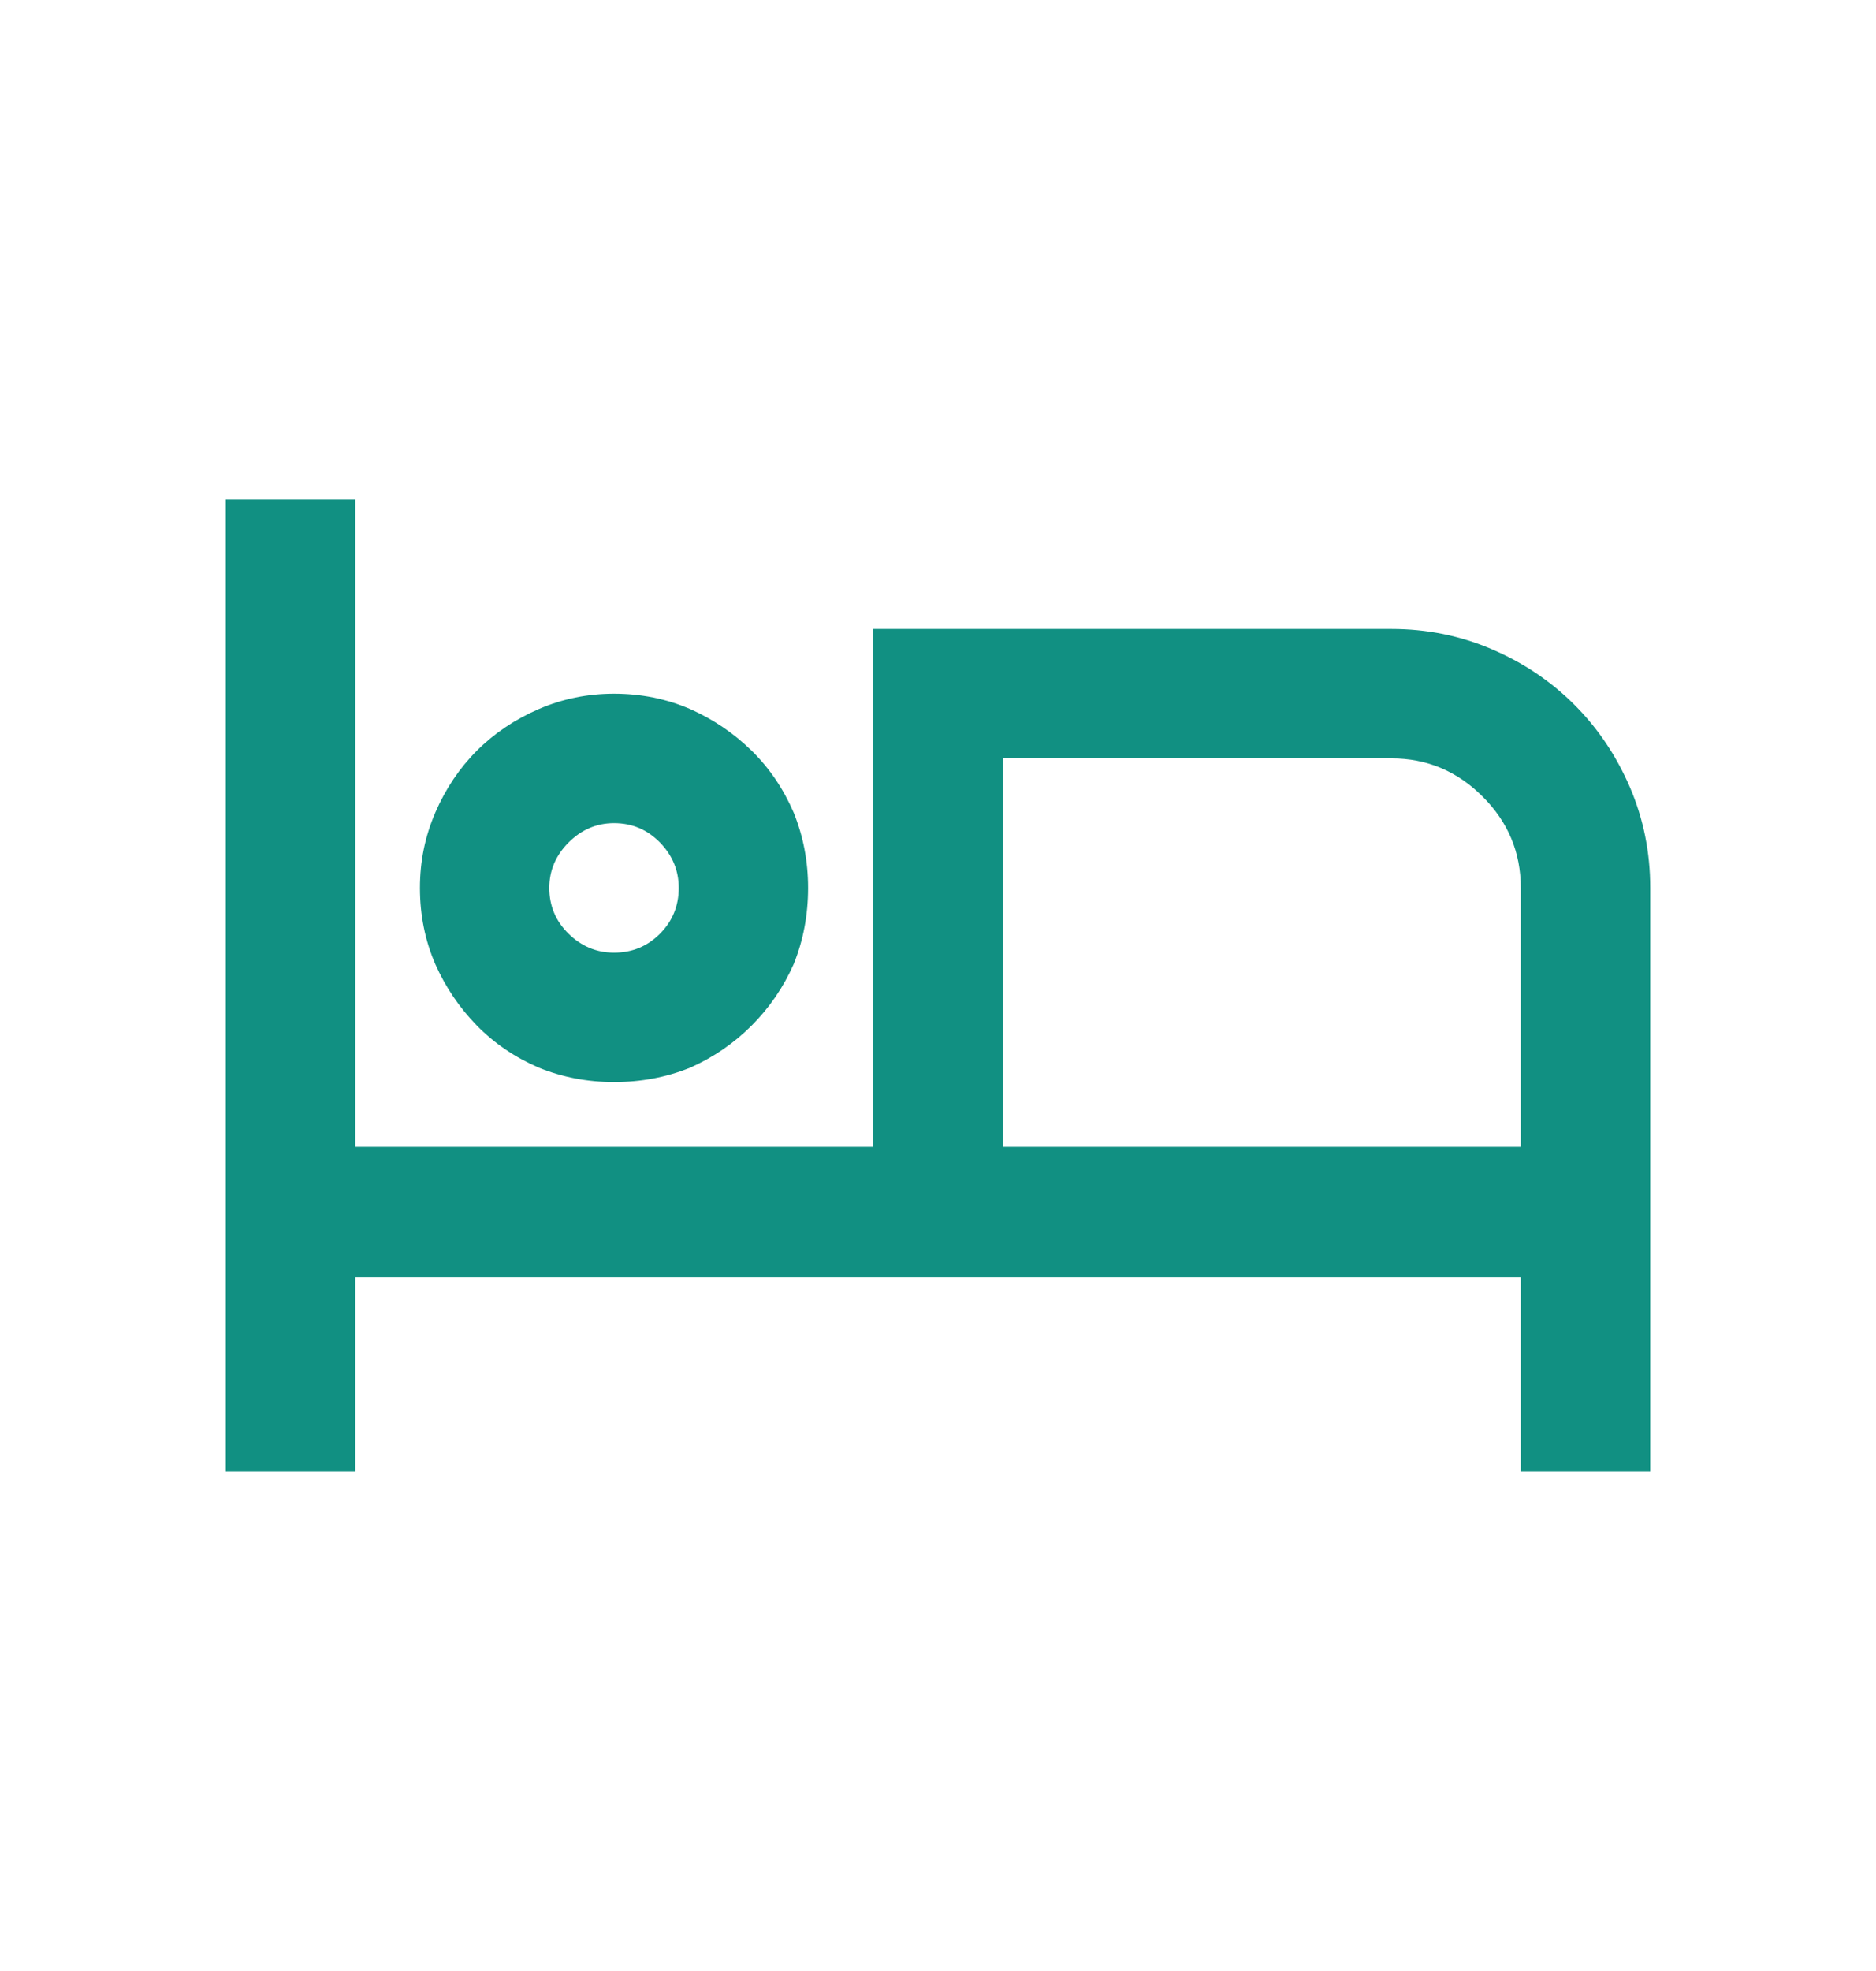
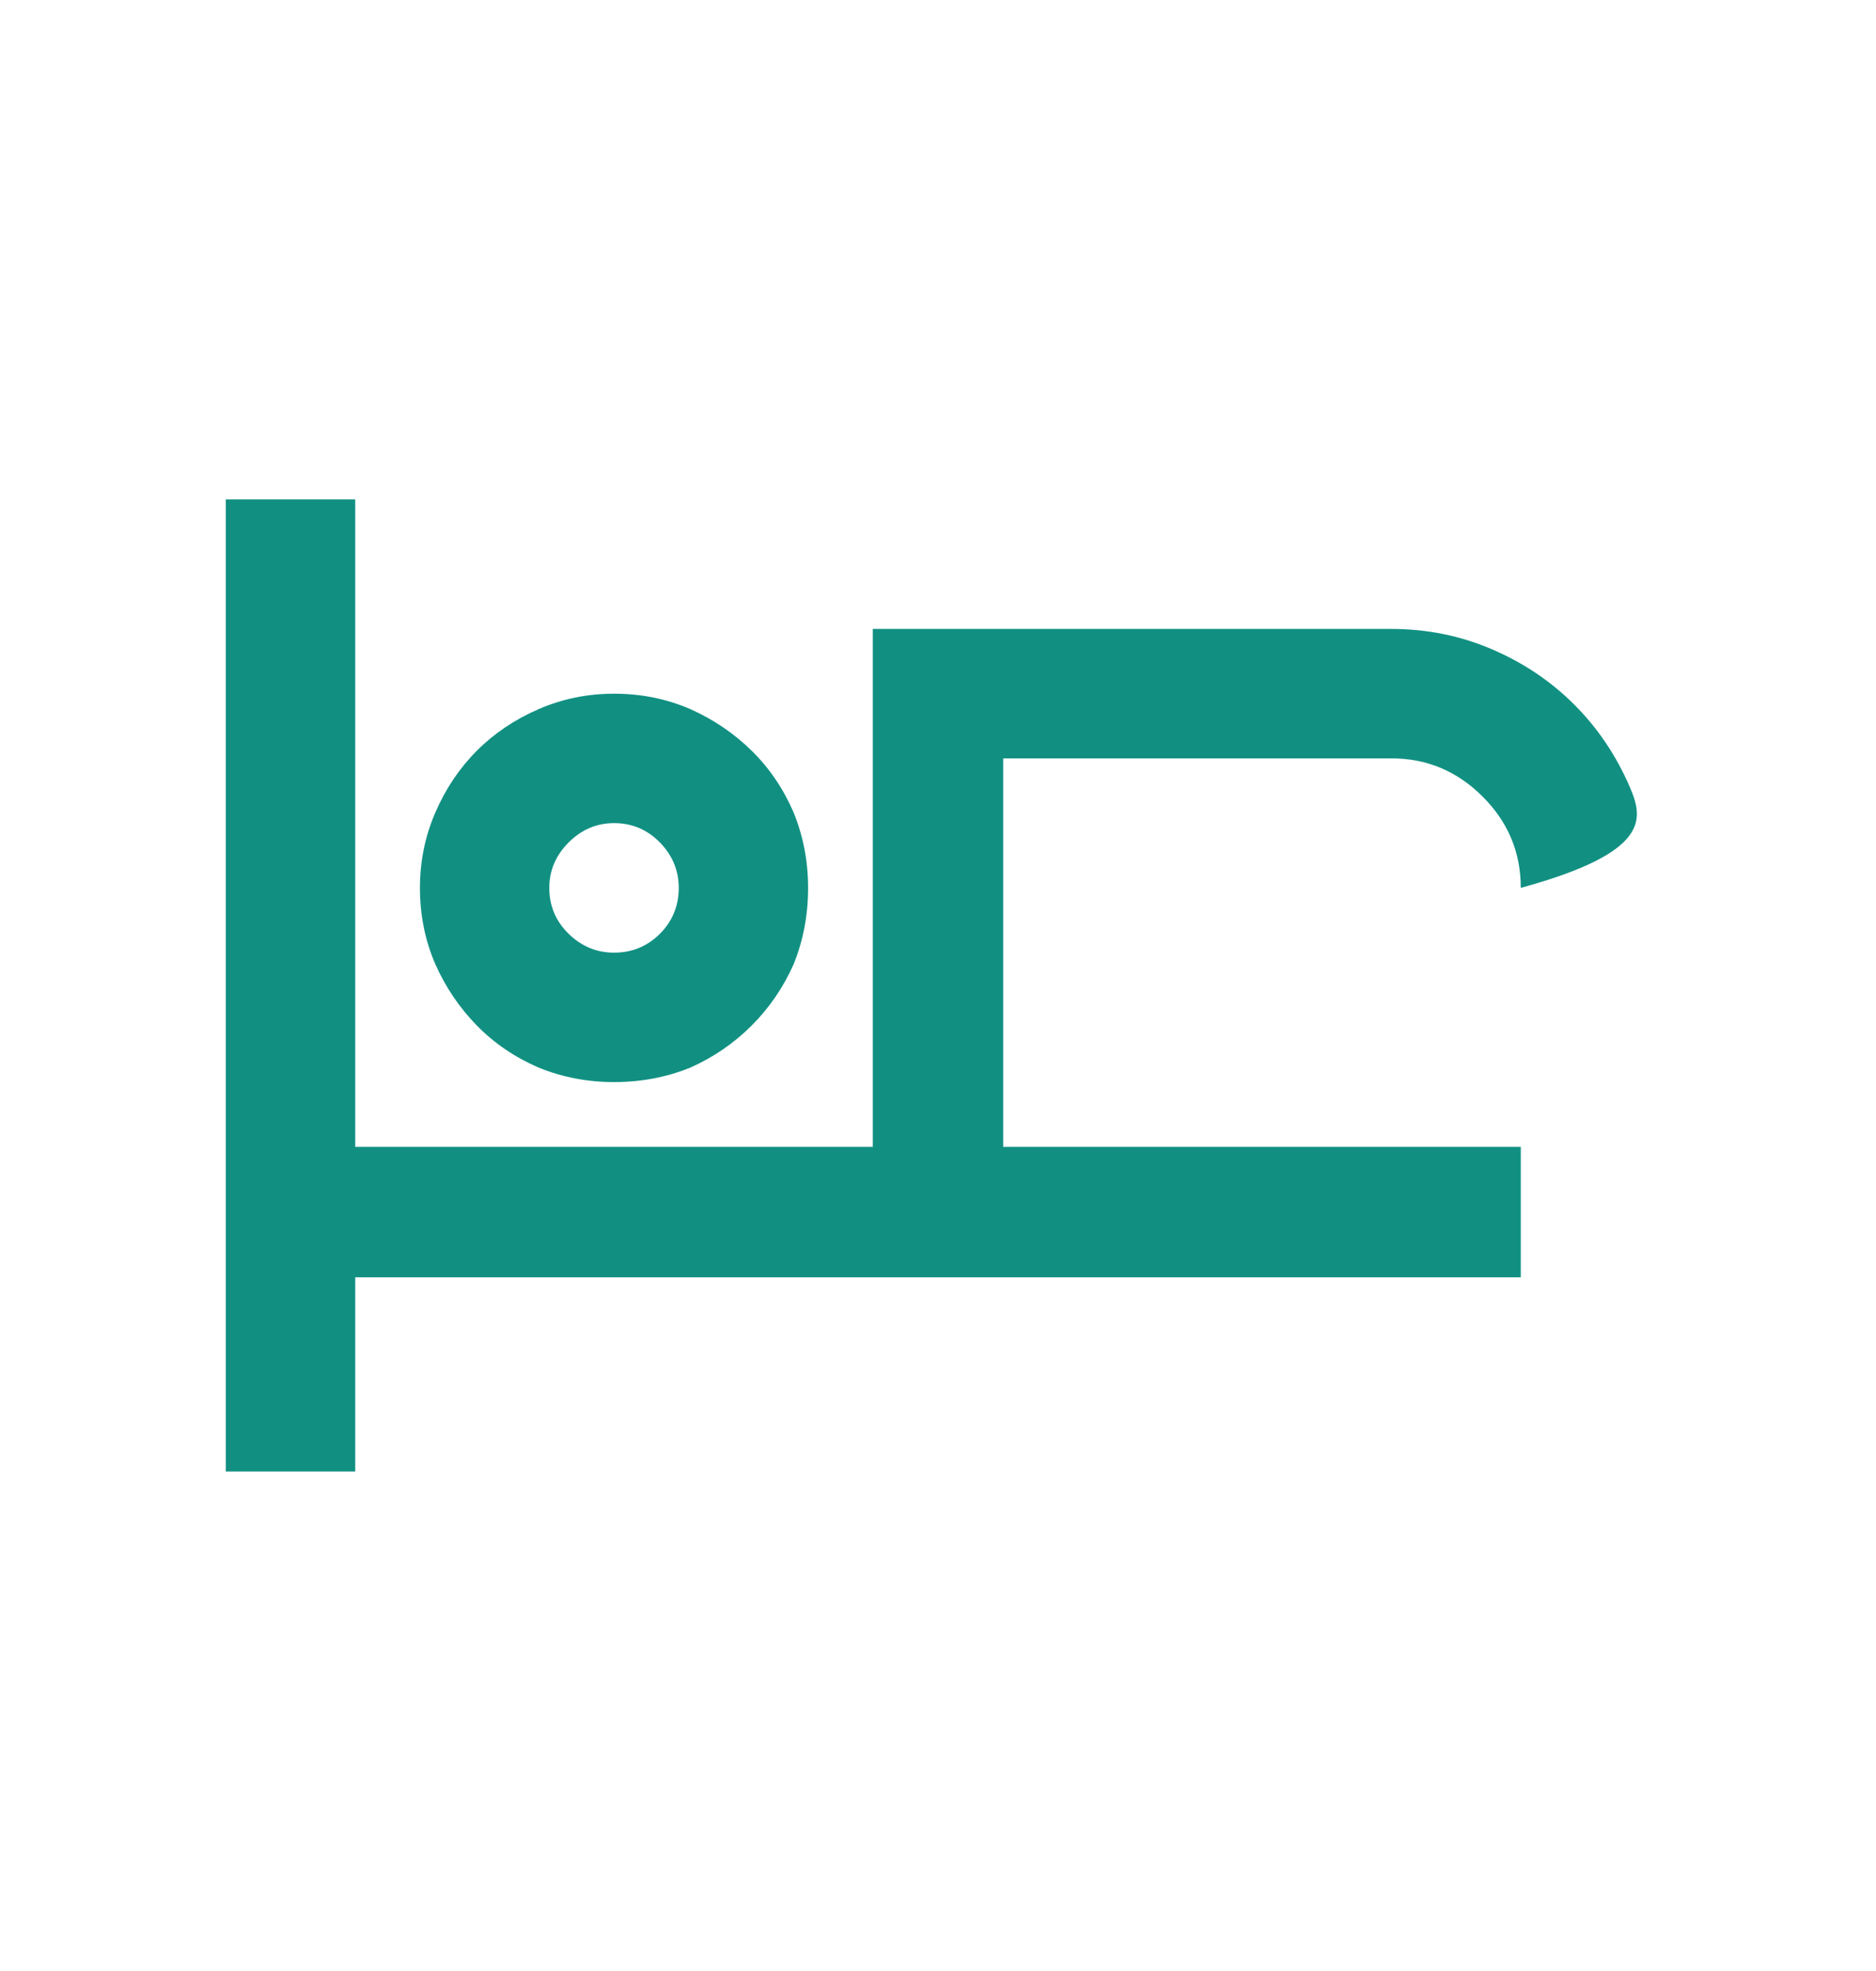
<svg xmlns="http://www.w3.org/2000/svg" width="20" height="21" viewBox="0 0 20 21" fill="none">
  <g id="Cabin">
-     <path id="Vector" d="M6.546 11.529C6.834 11.529 7.105 11.478 7.359 11.375C7.606 11.265 7.824 11.116 8.013 10.927C8.202 10.738 8.351 10.52 8.461 10.273C8.564 10.019 8.615 9.748 8.615 9.46C8.615 9.178 8.564 8.911 8.461 8.657C8.351 8.403 8.202 8.183 8.013 7.998C7.824 7.813 7.606 7.665 7.359 7.555C7.105 7.445 6.834 7.391 6.546 7.391C6.265 7.391 5.997 7.445 5.743 7.555C5.489 7.665 5.269 7.813 5.084 7.998C4.899 8.183 4.751 8.403 4.641 8.657C4.531 8.911 4.477 9.178 4.477 9.46C4.477 9.748 4.531 10.019 4.641 10.273C4.751 10.52 4.899 10.738 5.084 10.927C5.269 11.116 5.489 11.265 5.743 11.375C5.997 11.478 6.265 11.529 6.546 11.529ZM6.546 8.77C6.738 8.77 6.901 8.839 7.035 8.976C7.169 9.113 7.236 9.275 7.236 9.46C7.236 9.652 7.169 9.815 7.035 9.949C6.901 10.083 6.738 10.15 6.546 10.15C6.361 10.15 6.199 10.083 6.062 9.949C5.925 9.815 5.856 9.652 5.856 9.46C5.856 9.275 5.925 9.113 6.062 8.976C6.199 8.839 6.361 8.77 6.546 8.77ZM14.834 6.701H9.305V12.219H3.787V5.321H2.407V15.678H3.787V13.609H16.213V15.678H17.593V9.46C17.593 9.082 17.521 8.725 17.377 8.389C17.232 8.053 17.035 7.759 16.785 7.509C16.534 7.258 16.241 7.061 15.904 6.917C15.568 6.773 15.211 6.701 14.834 6.701ZM16.213 12.219H10.695V8.08H14.834C15.211 8.08 15.535 8.216 15.806 8.487C16.078 8.758 16.213 9.082 16.213 9.46V12.219Z" fill="#119082" />
+     <path id="Vector" d="M6.546 11.529C6.834 11.529 7.105 11.478 7.359 11.375C7.606 11.265 7.824 11.116 8.013 10.927C8.202 10.738 8.351 10.52 8.461 10.273C8.564 10.019 8.615 9.748 8.615 9.46C8.615 9.178 8.564 8.911 8.461 8.657C8.351 8.403 8.202 8.183 8.013 7.998C7.824 7.813 7.606 7.665 7.359 7.555C7.105 7.445 6.834 7.391 6.546 7.391C6.265 7.391 5.997 7.445 5.743 7.555C5.489 7.665 5.269 7.813 5.084 7.998C4.899 8.183 4.751 8.403 4.641 8.657C4.531 8.911 4.477 9.178 4.477 9.46C4.477 9.748 4.531 10.019 4.641 10.273C4.751 10.52 4.899 10.738 5.084 10.927C5.269 11.116 5.489 11.265 5.743 11.375C5.997 11.478 6.265 11.529 6.546 11.529ZM6.546 8.77C6.738 8.77 6.901 8.839 7.035 8.976C7.169 9.113 7.236 9.275 7.236 9.46C7.236 9.652 7.169 9.815 7.035 9.949C6.901 10.083 6.738 10.15 6.546 10.15C6.361 10.15 6.199 10.083 6.062 9.949C5.925 9.815 5.856 9.652 5.856 9.46C5.856 9.275 5.925 9.113 6.062 8.976C6.199 8.839 6.361 8.77 6.546 8.77ZM14.834 6.701H9.305V12.219H3.787V5.321H2.407V15.678H3.787V13.609H16.213V15.678V9.46C17.593 9.082 17.521 8.725 17.377 8.389C17.232 8.053 17.035 7.759 16.785 7.509C16.534 7.258 16.241 7.061 15.904 6.917C15.568 6.773 15.211 6.701 14.834 6.701ZM16.213 12.219H10.695V8.08H14.834C15.211 8.08 15.535 8.216 15.806 8.487C16.078 8.758 16.213 9.082 16.213 9.46V12.219Z" fill="#119082" />
  </g>
</svg>